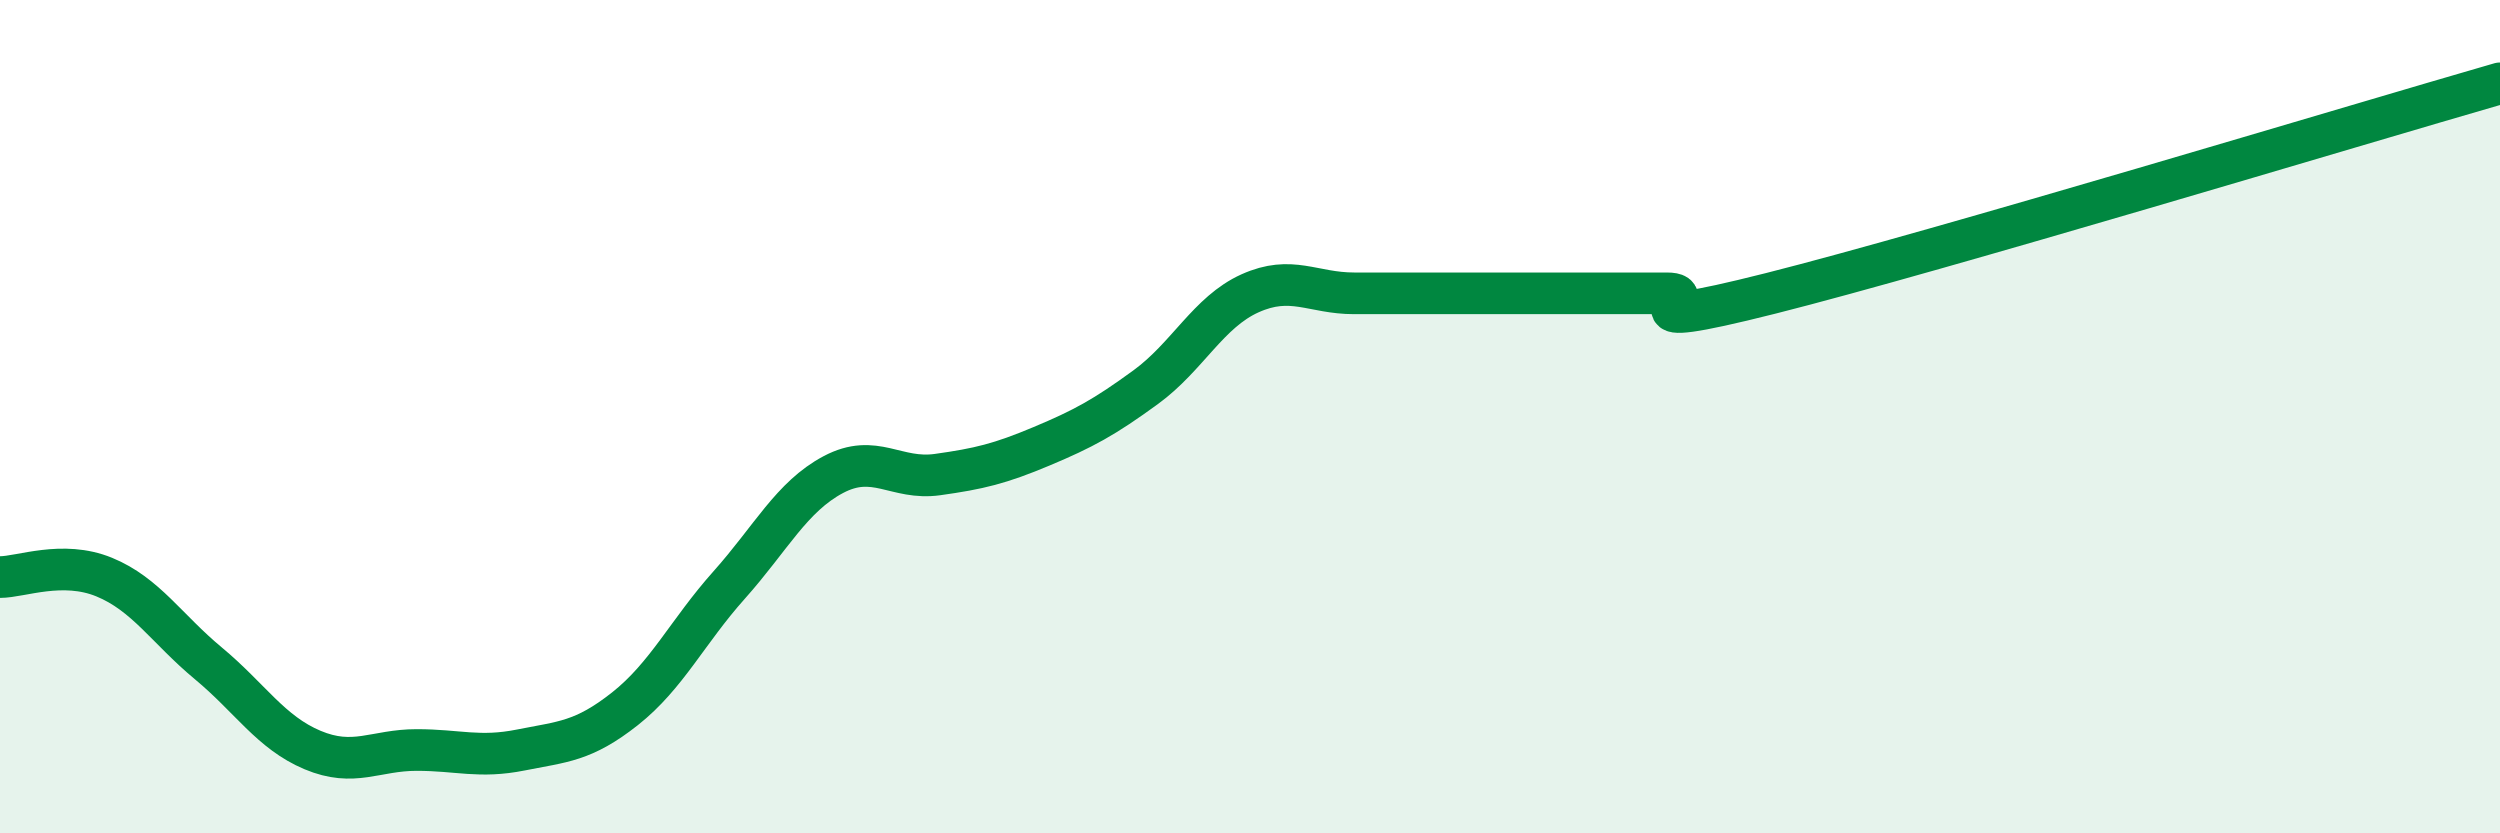
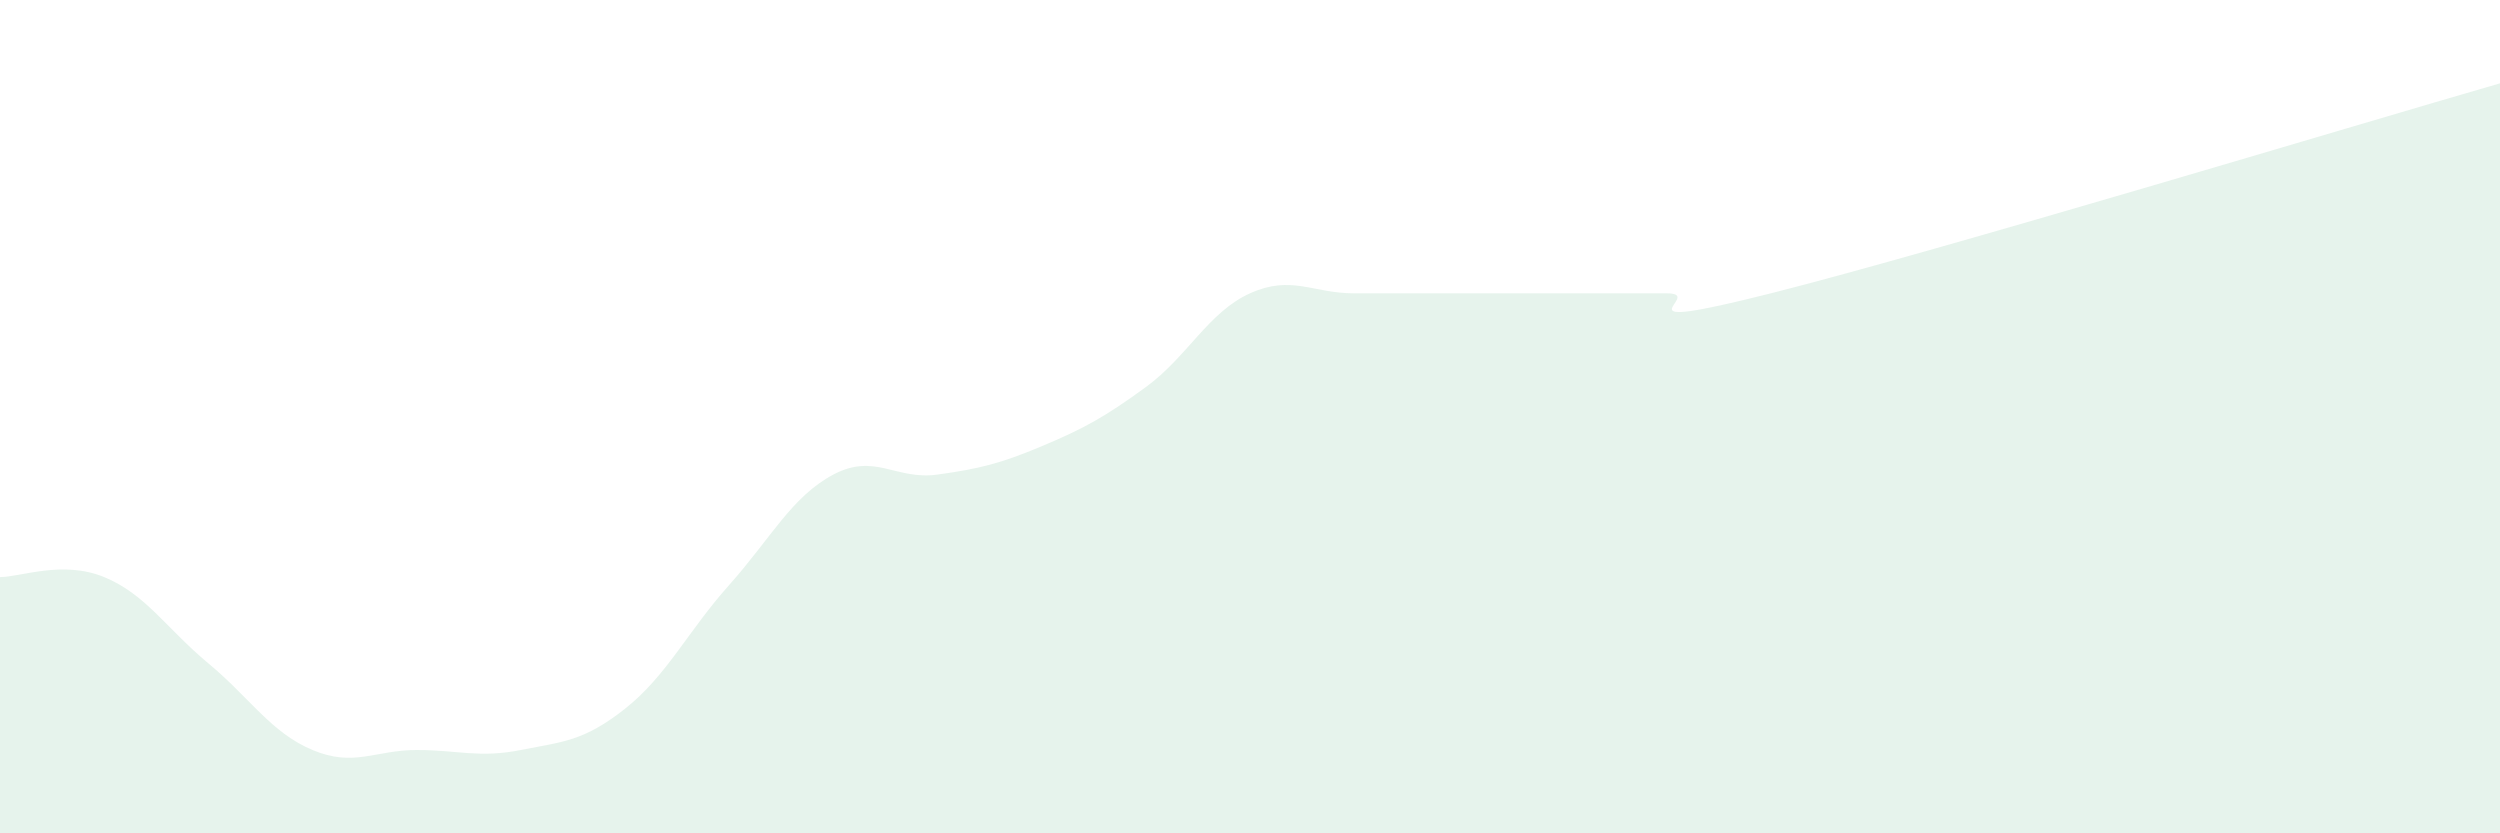
<svg xmlns="http://www.w3.org/2000/svg" width="60" height="20" viewBox="0 0 60 20">
  <path d="M 0,13.85 C 0.5,13.85 1.5,13.44 2.5,13.85 C 3.5,14.26 4,15.09 5,15.92 C 6,16.75 6.5,17.58 7.5,18 C 8.5,18.42 9,18 10,18 C 11,18 11.5,18.2 12.5,18 C 13.5,17.8 14,17.8 15,17.01 C 16,16.22 16.5,15.16 17.5,14.04 C 18.5,12.92 19,11.92 20,11.39 C 21,10.86 21.5,11.53 22.5,11.39 C 23.5,11.25 24,11.13 25,10.71 C 26,10.29 26.5,10.02 27.5,9.29 C 28.5,8.56 29,7.49 30,7.04 C 31,6.59 31.5,7.04 32.5,7.04 C 33.5,7.04 34,7.04 35,7.04 C 36,7.04 36.5,7.04 37.5,7.04 C 38.5,7.04 39,7.04 40,7.04 C 41,7.04 38.5,8.05 42.5,7.04 C 46.5,6.03 56.5,3.01 60,2L60 20L0 20Z" fill="#008740" opacity="0.1" stroke-linecap="round" stroke-linejoin="round" />
-   <path d="M 0,13.85 C 0.5,13.85 1.5,13.44 2.5,13.85 C 3.5,14.26 4,15.09 5,15.92 C 6,16.75 6.5,17.58 7.5,18 C 8.5,18.42 9,18 10,18 C 11,18 11.5,18.2 12.5,18 C 13.5,17.8 14,17.8 15,17.01 C 16,16.22 16.5,15.16 17.5,14.04 C 18.5,12.92 19,11.92 20,11.39 C 21,10.86 21.5,11.53 22.5,11.39 C 23.5,11.25 24,11.13 25,10.71 C 26,10.29 26.5,10.02 27.5,9.29 C 28.5,8.56 29,7.49 30,7.04 C 31,6.59 31.5,7.04 32.5,7.04 C 33.5,7.04 34,7.04 35,7.04 C 36,7.04 36.5,7.04 37.5,7.04 C 38.5,7.04 39,7.04 40,7.04 C 41,7.04 38.5,8.05 42.5,7.04 C 46.5,6.03 56.5,3.01 60,2" stroke="#008740" stroke-width="1" fill="none" stroke-linecap="round" stroke-linejoin="round" />
</svg>